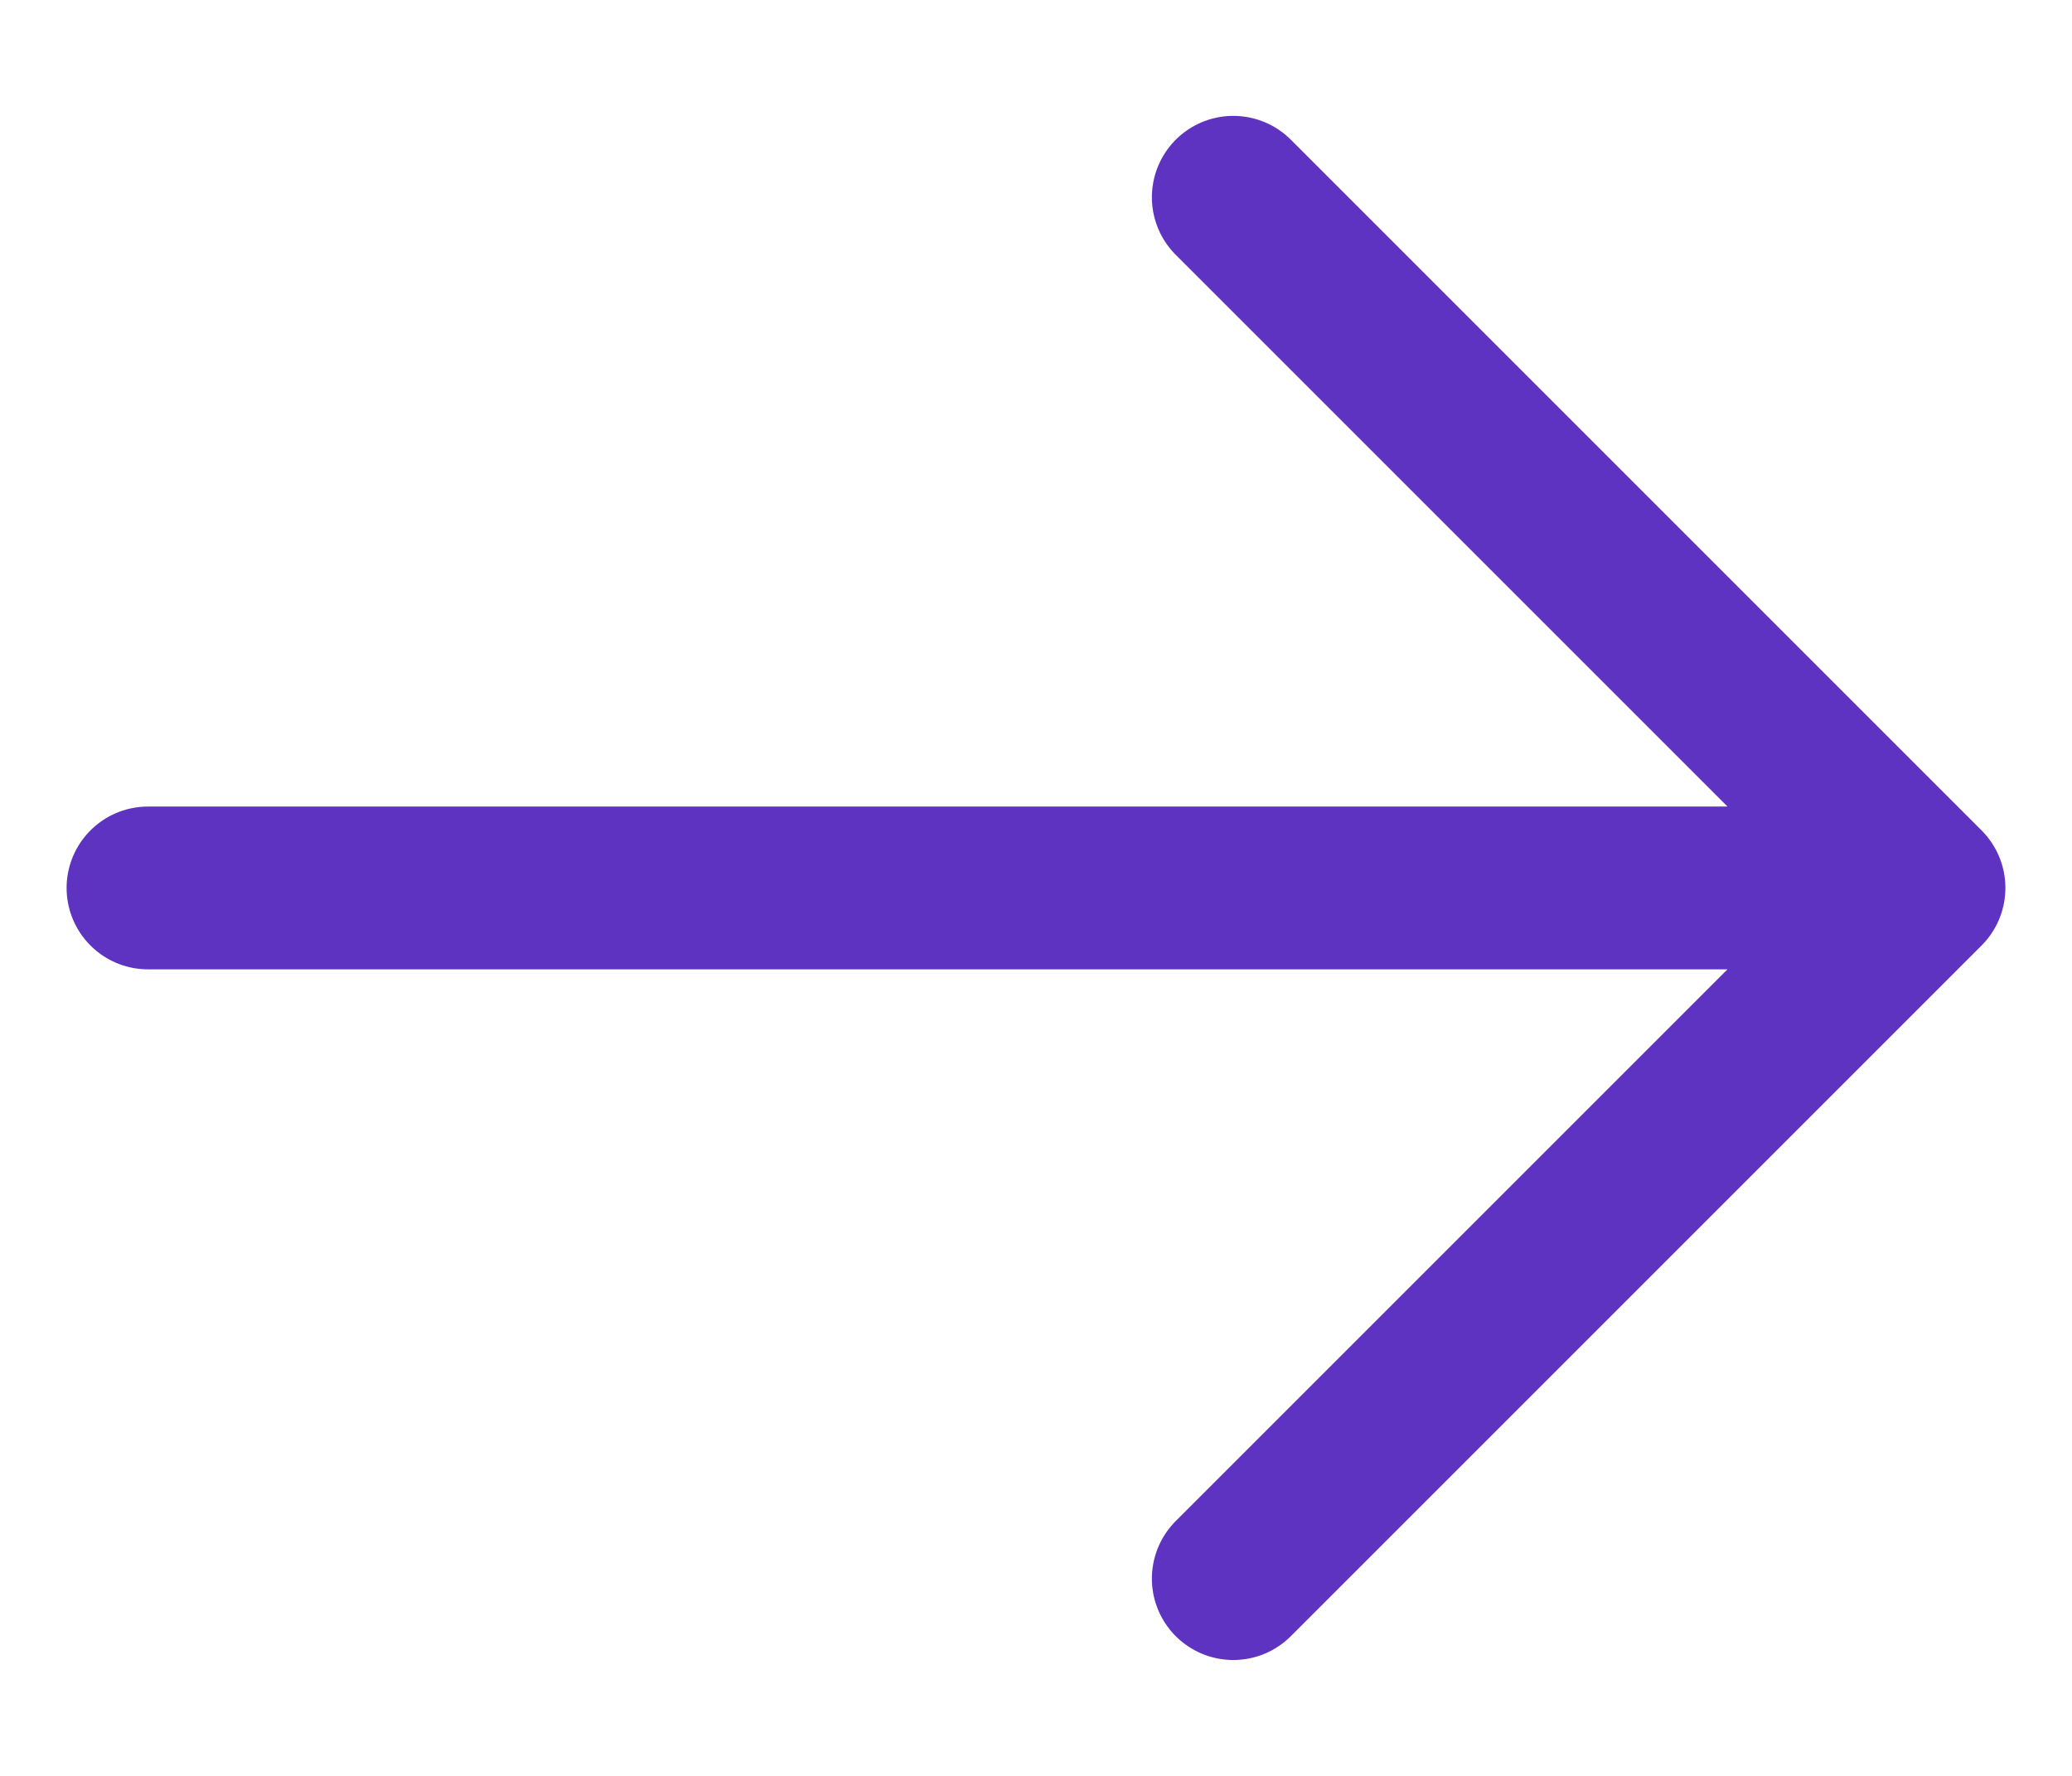
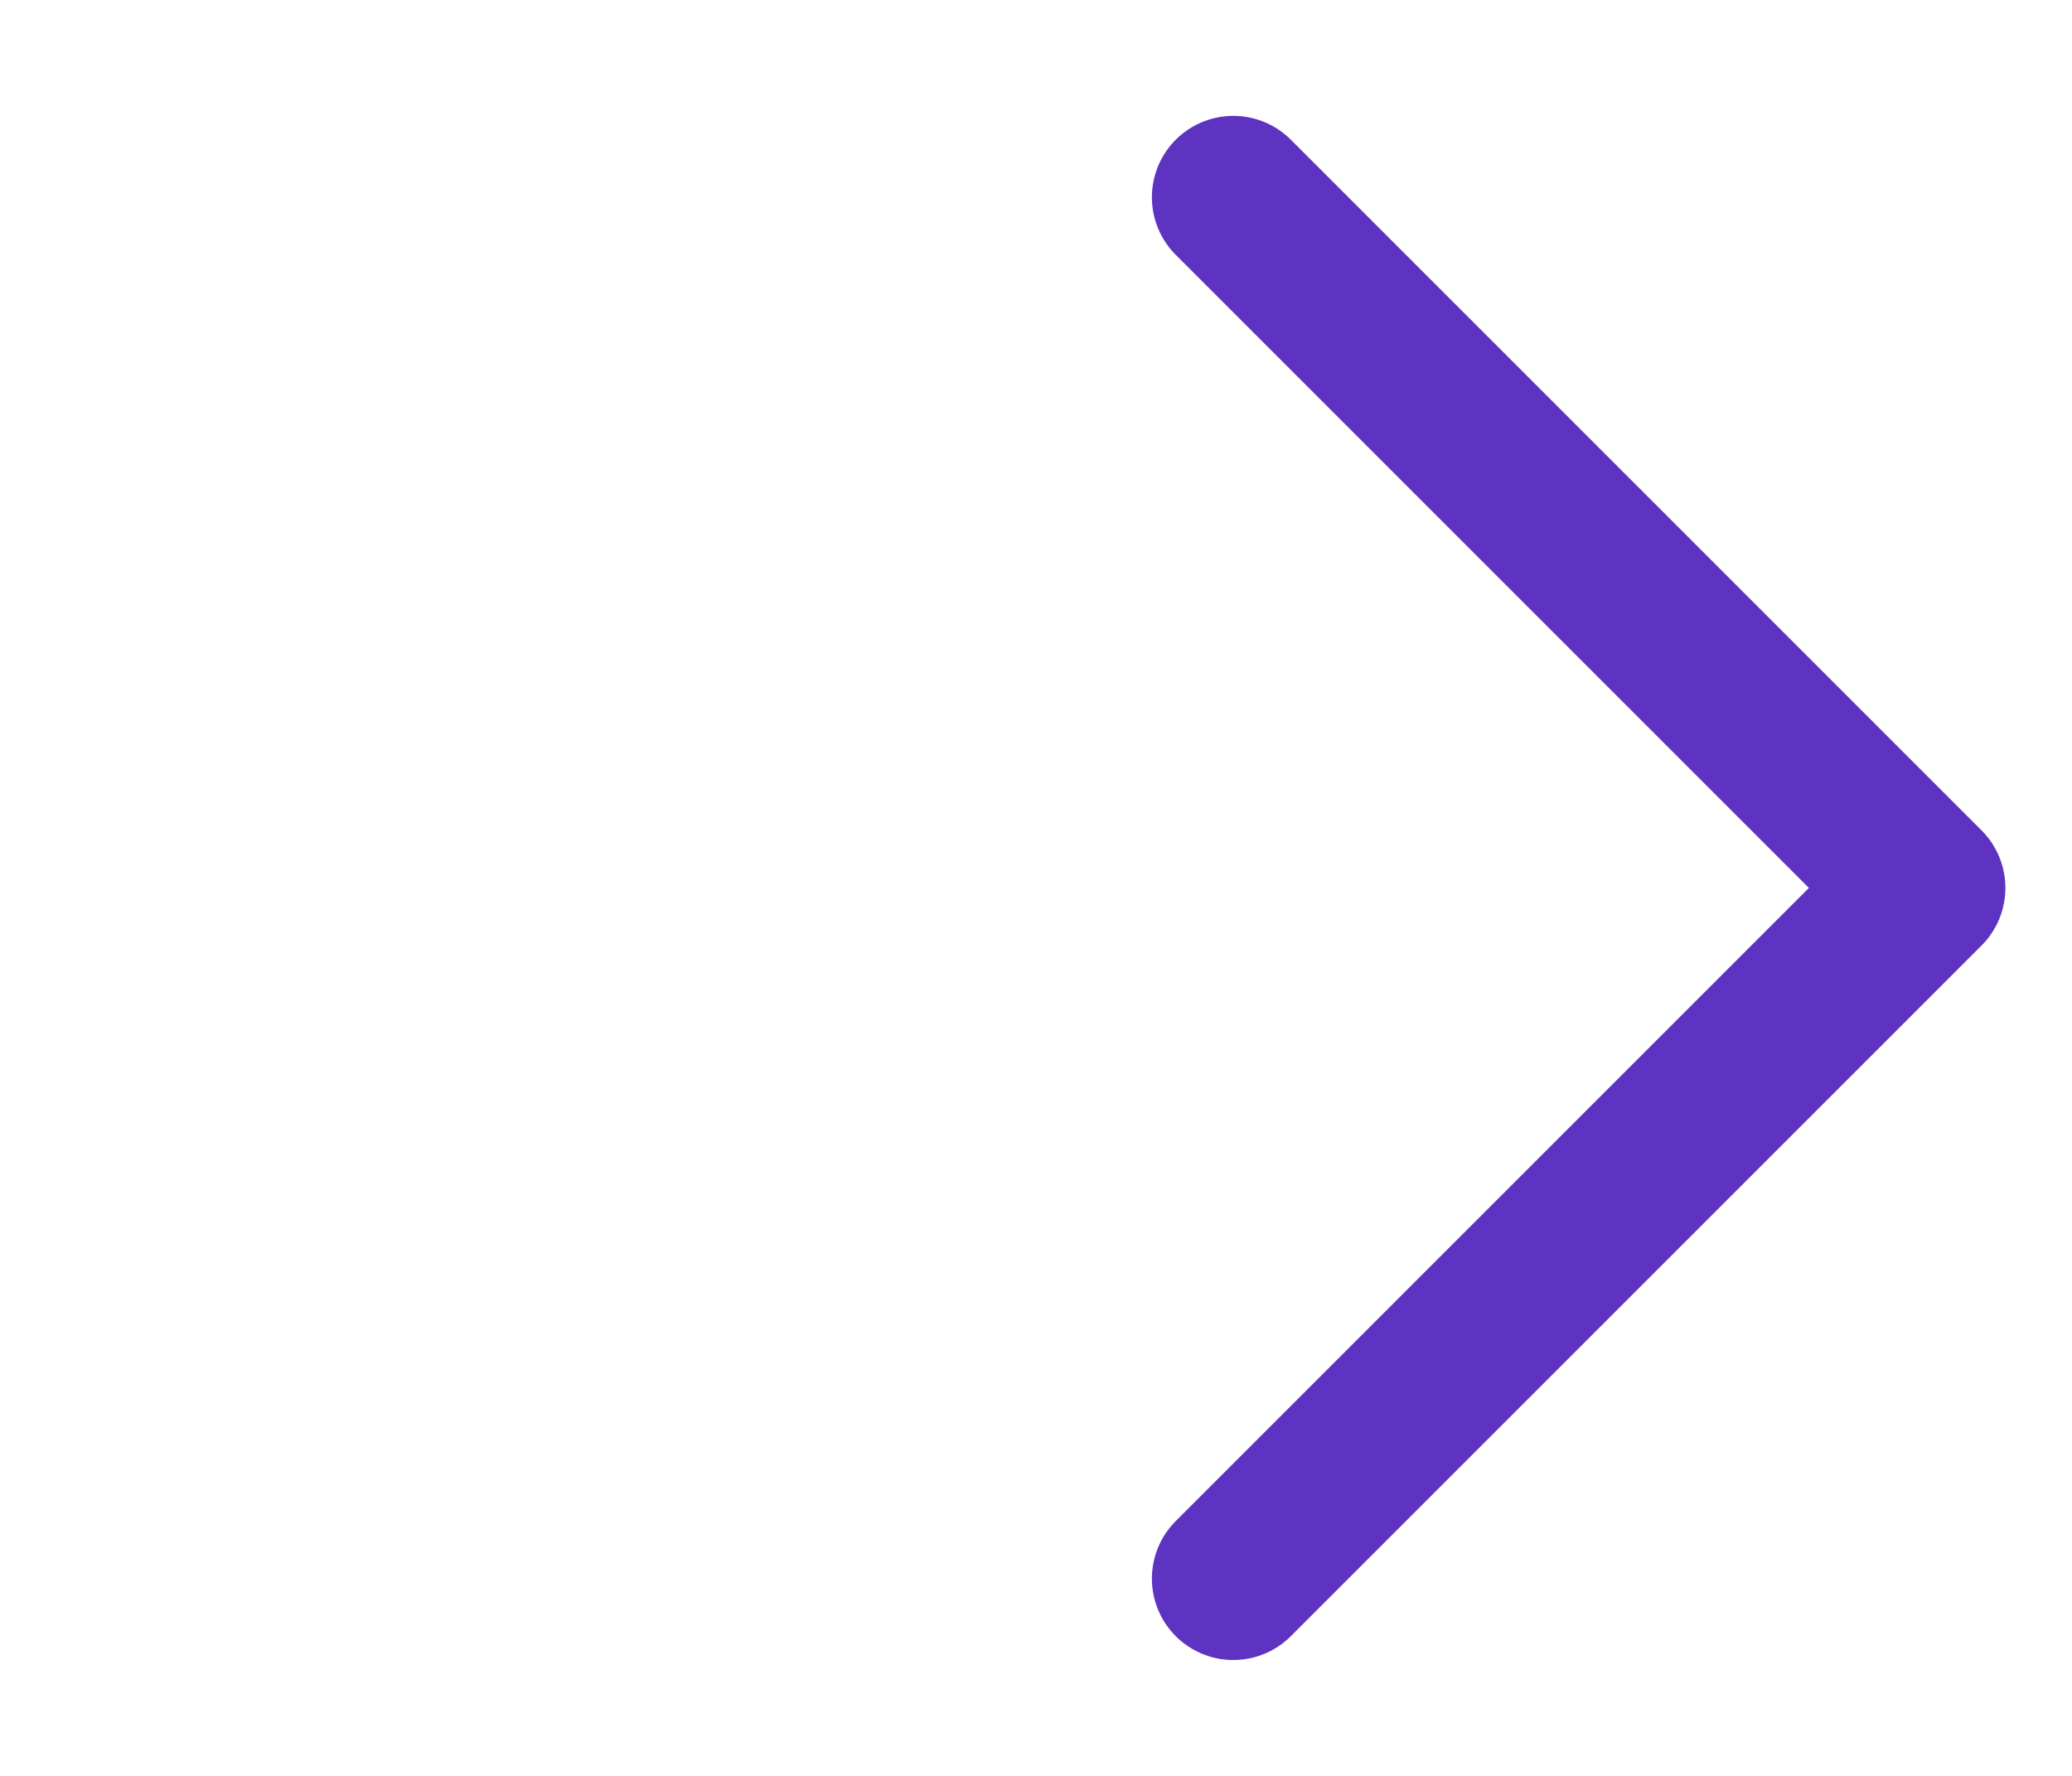
<svg xmlns="http://www.w3.org/2000/svg" width="14" height="12" viewBox="0 0 14 12" fill="none">
-   <path d="M13 6H1M8.333 1.333L13 6L8.333 1.333ZM13 6L8.333 10.667L13 6Z" stroke="#5E33C1" stroke-width="1.1" stroke-linecap="round" stroke-linejoin="round" />
+   <path d="M13 6M8.333 1.333L13 6L8.333 1.333ZM13 6L8.333 10.667L13 6Z" stroke="#5E33C1" stroke-width="1.1" stroke-linecap="round" stroke-linejoin="round" />
</svg>